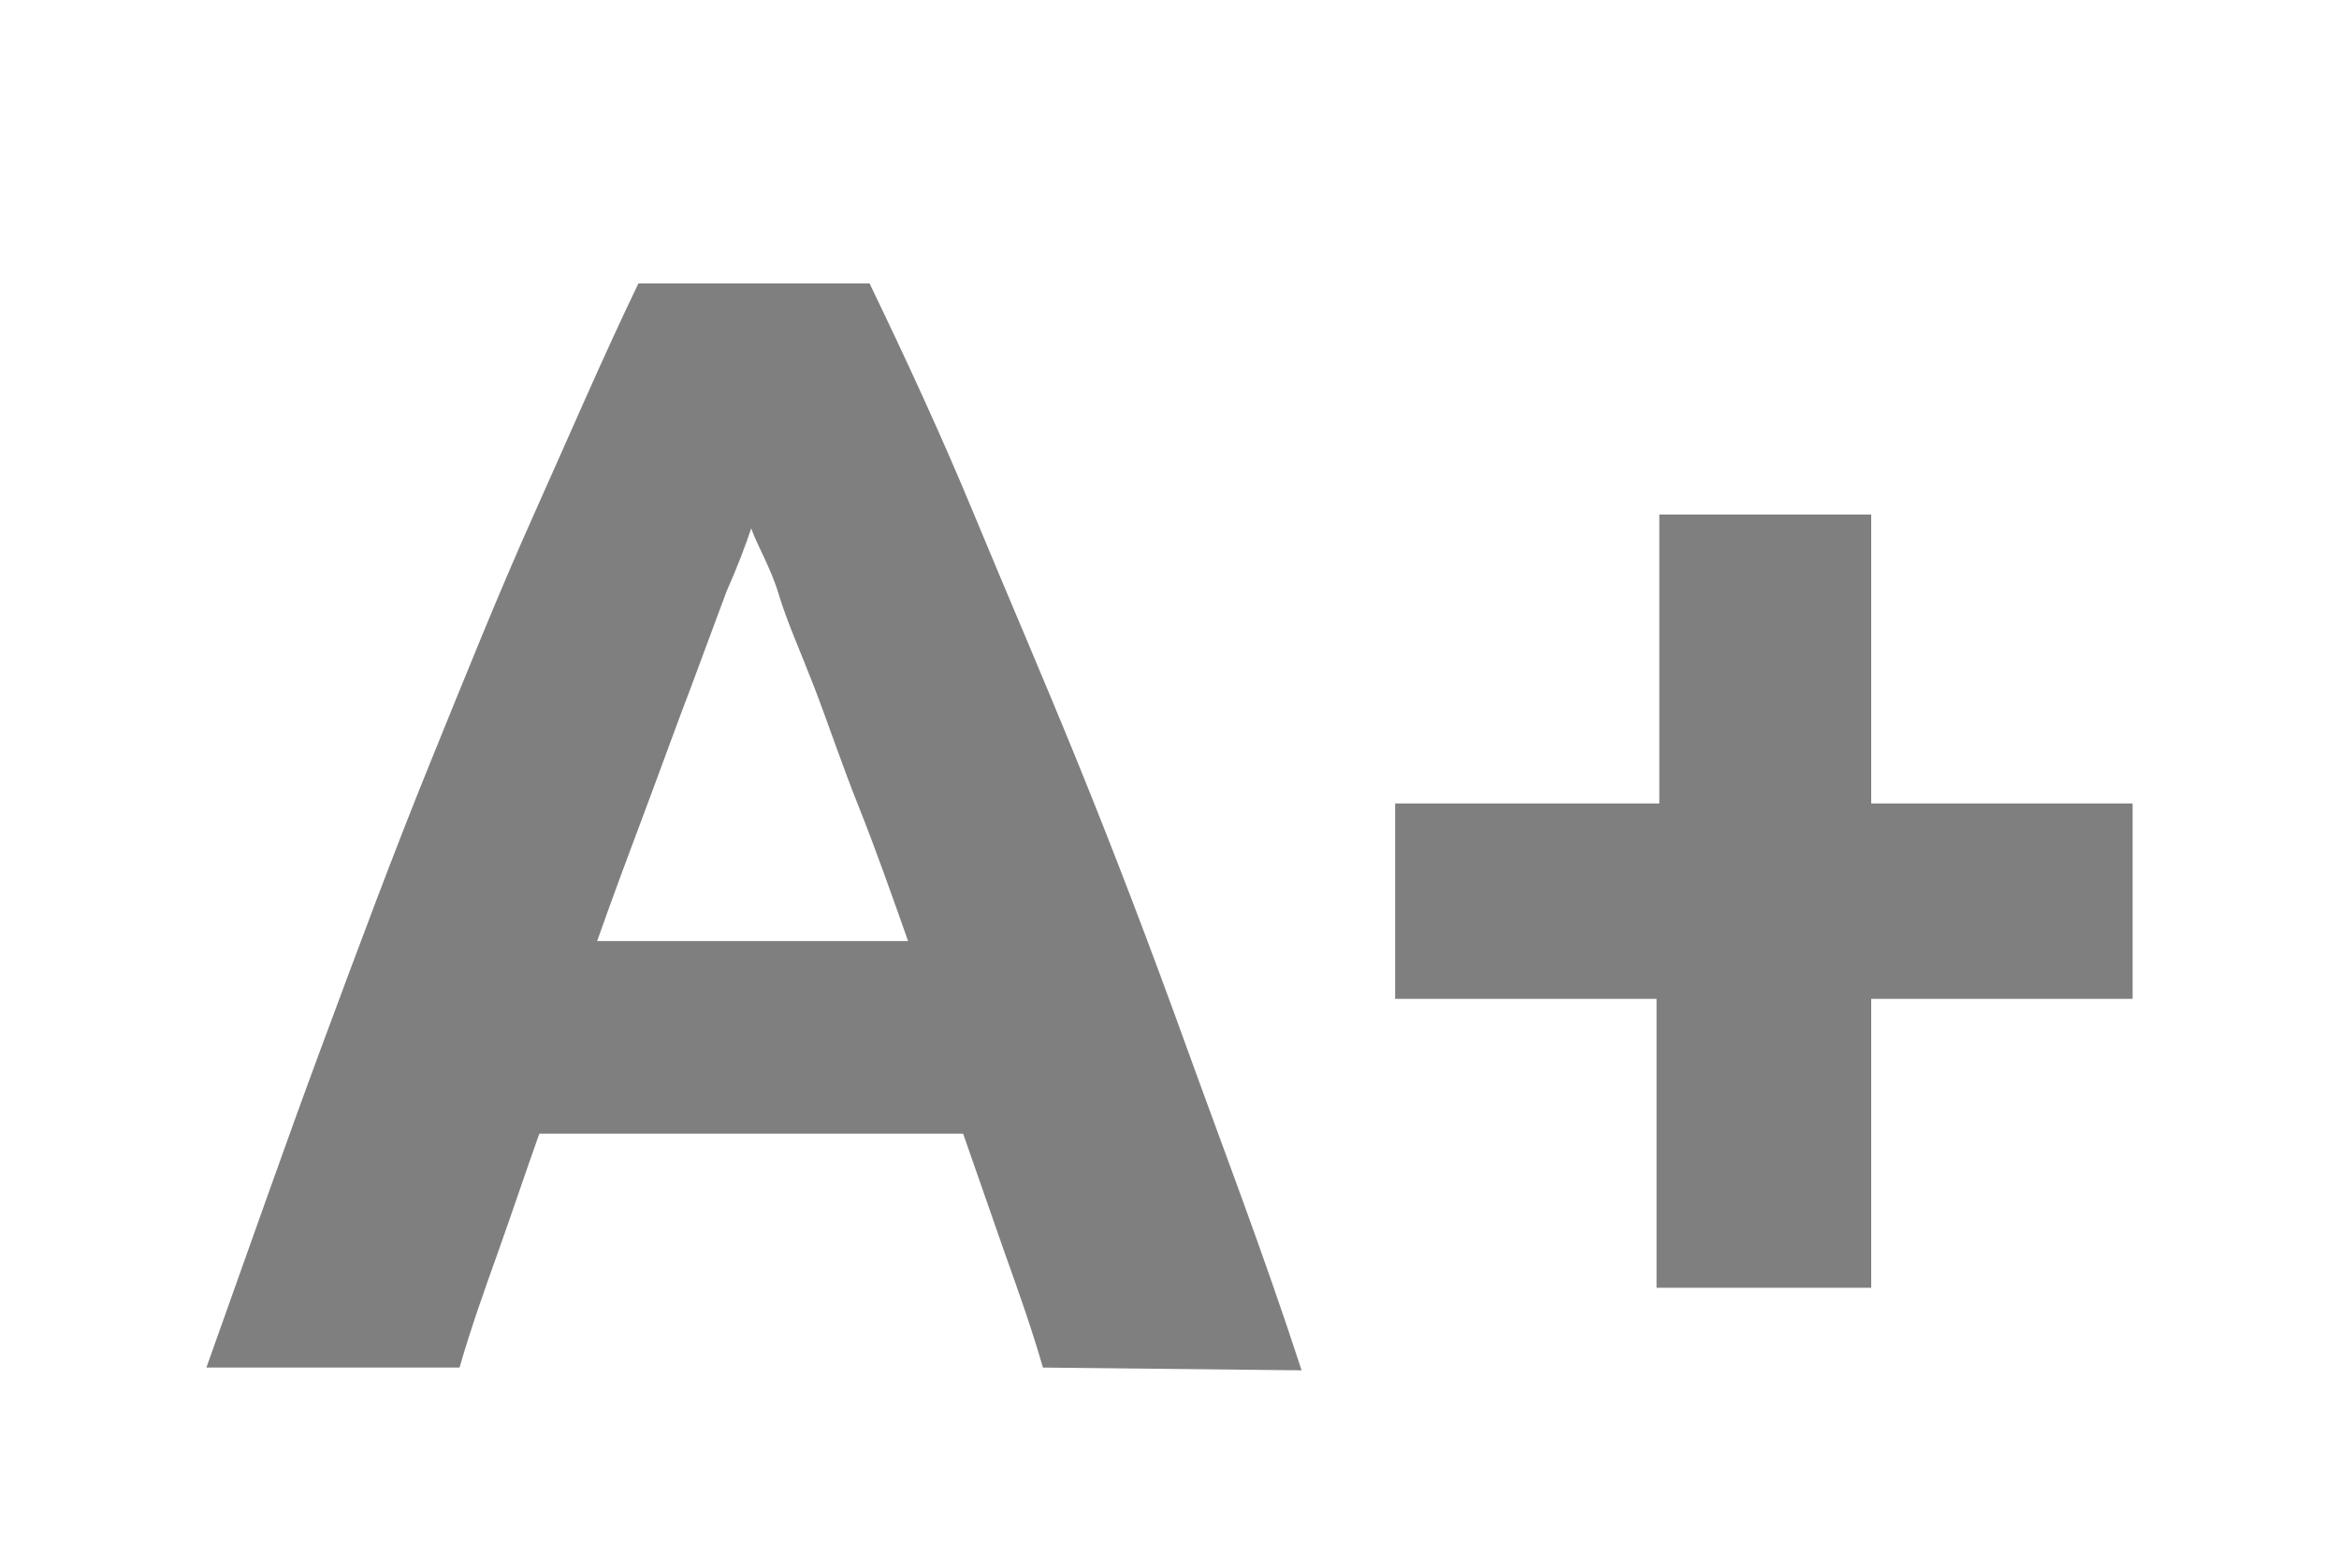
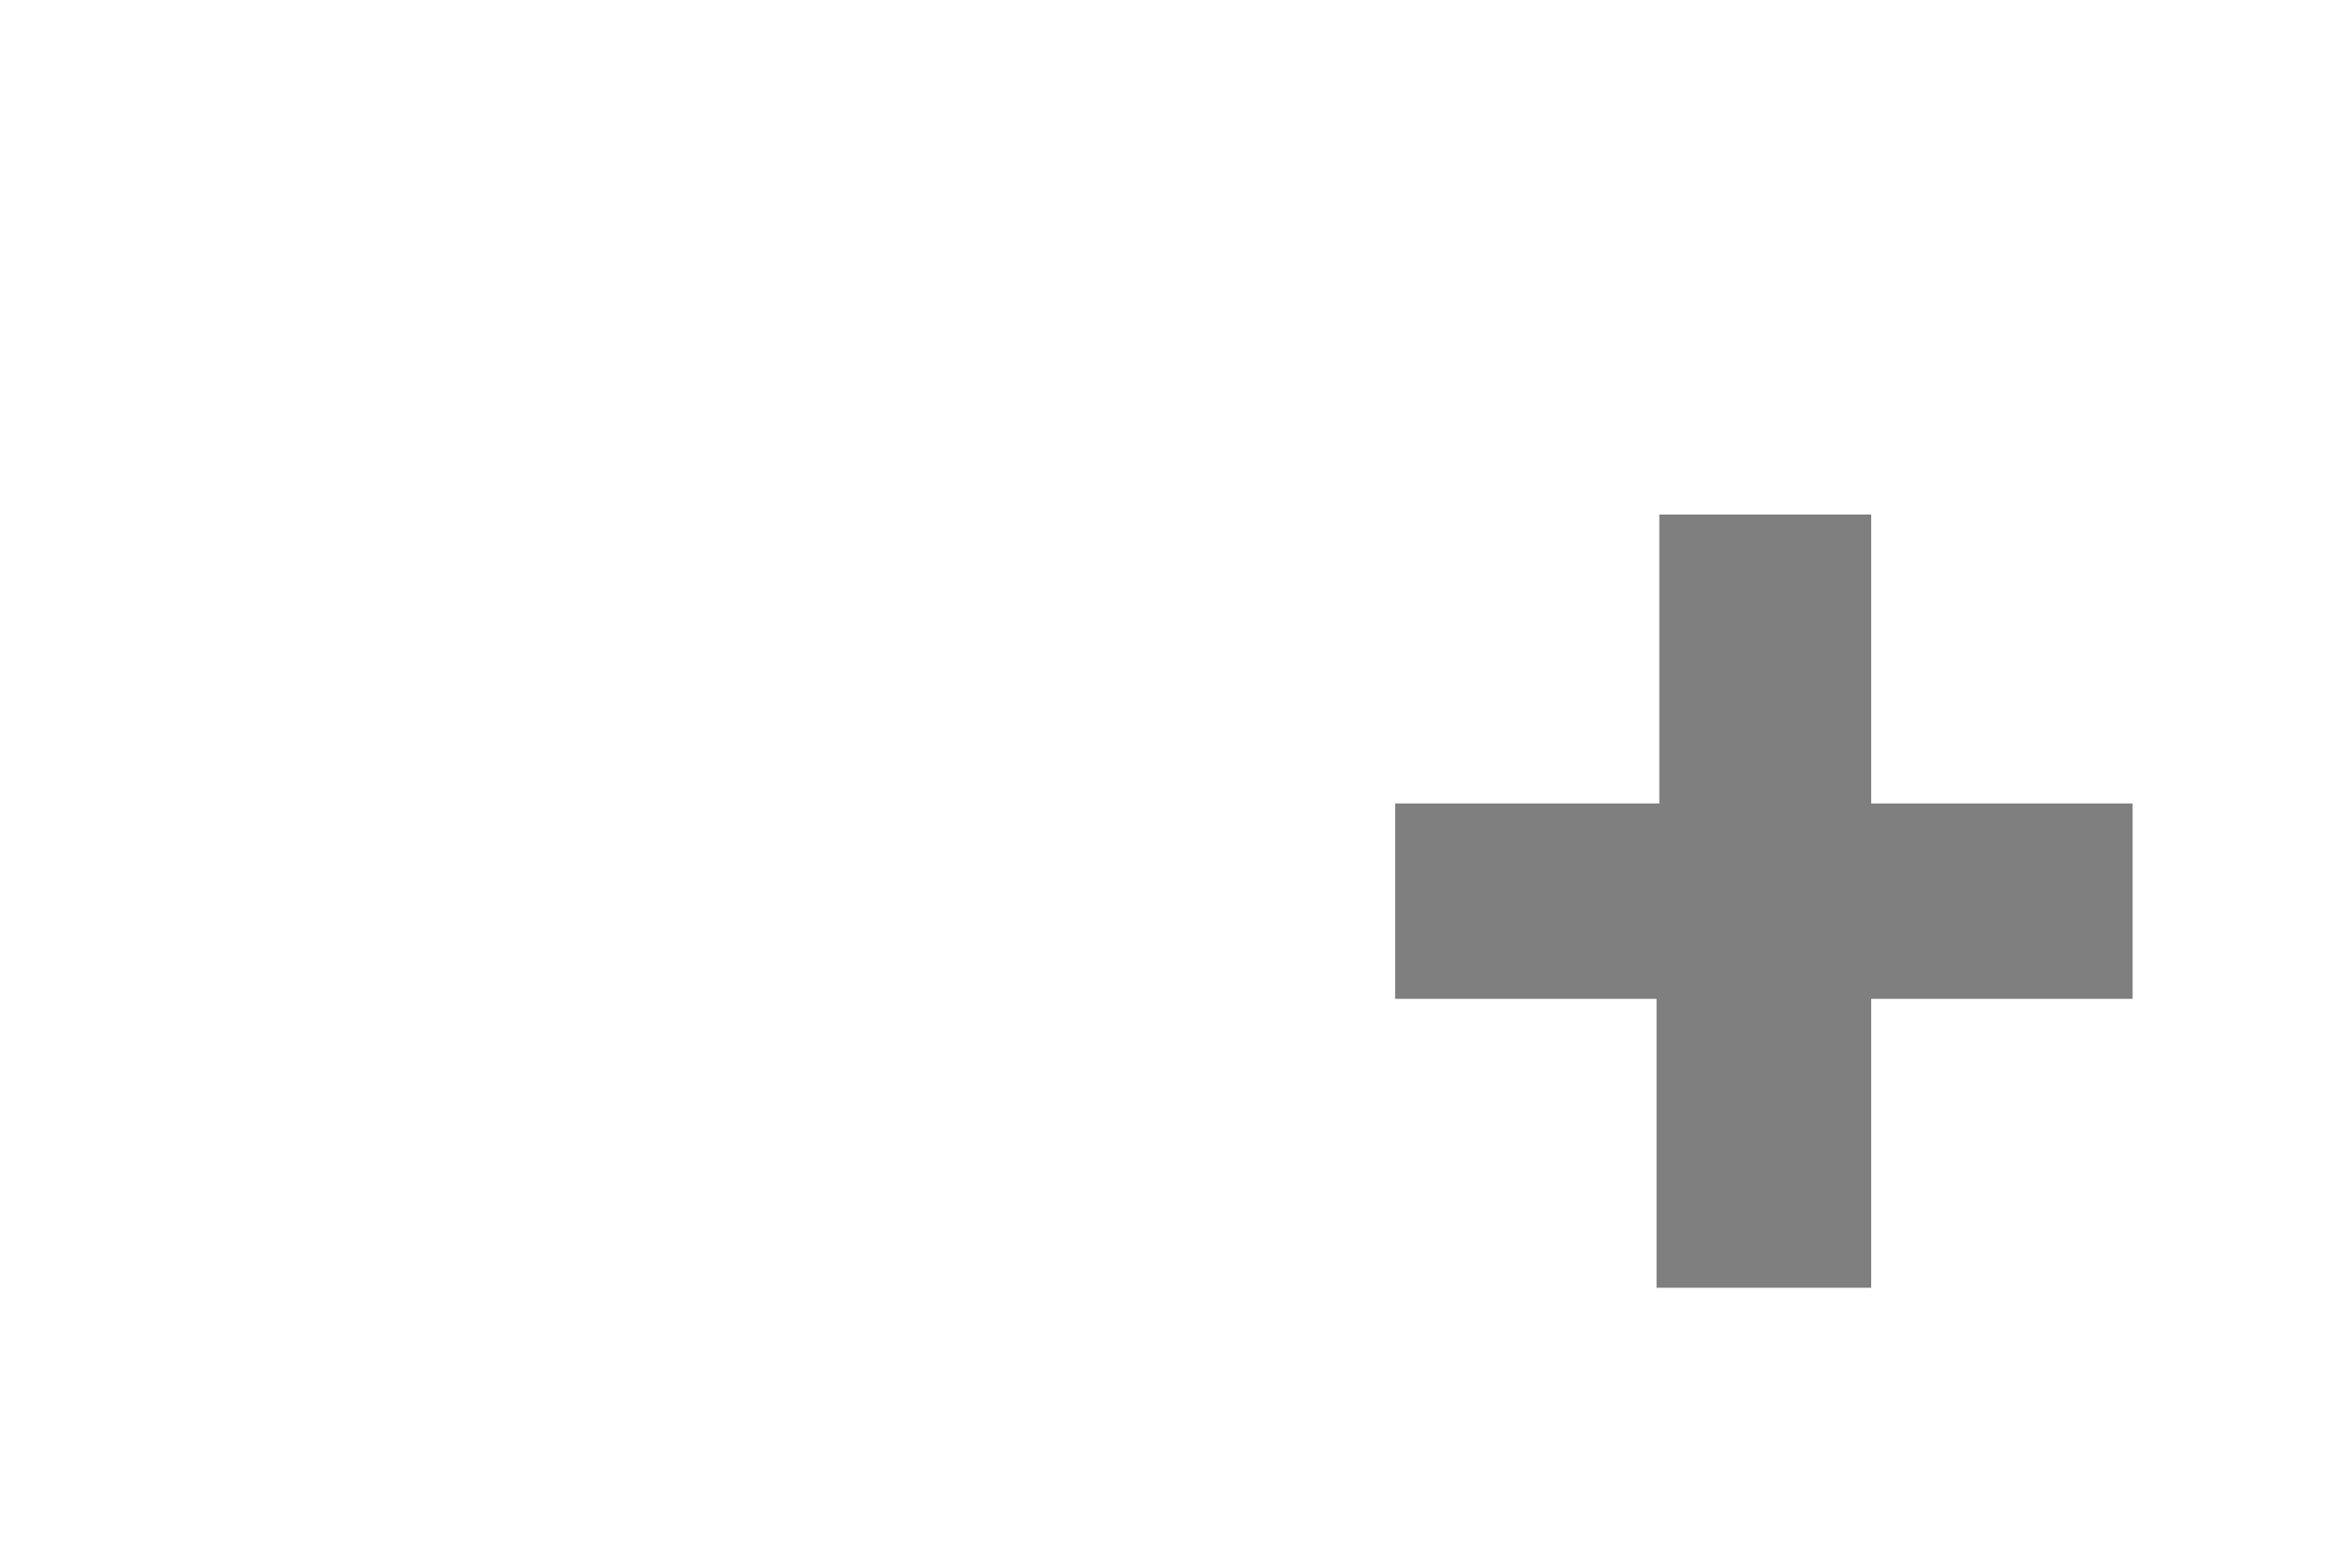
<svg xmlns="http://www.w3.org/2000/svg" version="1.1" id="Calque_1" x="0px" y="0px" viewBox="0 0 85 57" style="enable-background:new 0 0 85 57;" xml:space="preserve">
  <style type="text/css">
	.st0{fill:#7F7F7F;}
</style>
  <title>a+</title>
-   <path class="st0" d="M37.9,49.7c-0.4-1.4-0.9-2.8-1.4-4.2L35,41.2H19.6c-0.5,1.4-1,2.9-1.5,4.3s-1,2.8-1.4,4.2H7.5  c1.5-4.2,2.9-8.2,4.2-11.7s2.6-7,3.9-10.2s2.5-6.2,3.8-9.1s2.5-5.7,3.8-8.4h8.4c1.3,2.7,2.6,5.5,3.8,8.4s2.5,5.9,3.8,9.1  c1.3,3.2,2.6,6.6,3.9,10.2s2.8,7.5,4.2,11.8L37.9,49.7z M27.3,19.2c-0.2,0.6-0.5,1.4-0.9,2.3L25.1,25c-0.5,1.3-1,2.7-1.6,4.3  s-1.2,3.2-1.8,4.9h11.3c-0.6-1.7-1.2-3.4-1.8-4.9s-1.1-3-1.6-4.3s-1-2.4-1.3-3.4S27.5,19.8,27.3,19.2z" />
  <path class="st0" d="M50.8,29.2h9.5V18.7H68v10.5h9.5v7.1H68v10.5h-7.8V36.3h-9.5V29.2z" />
</svg>